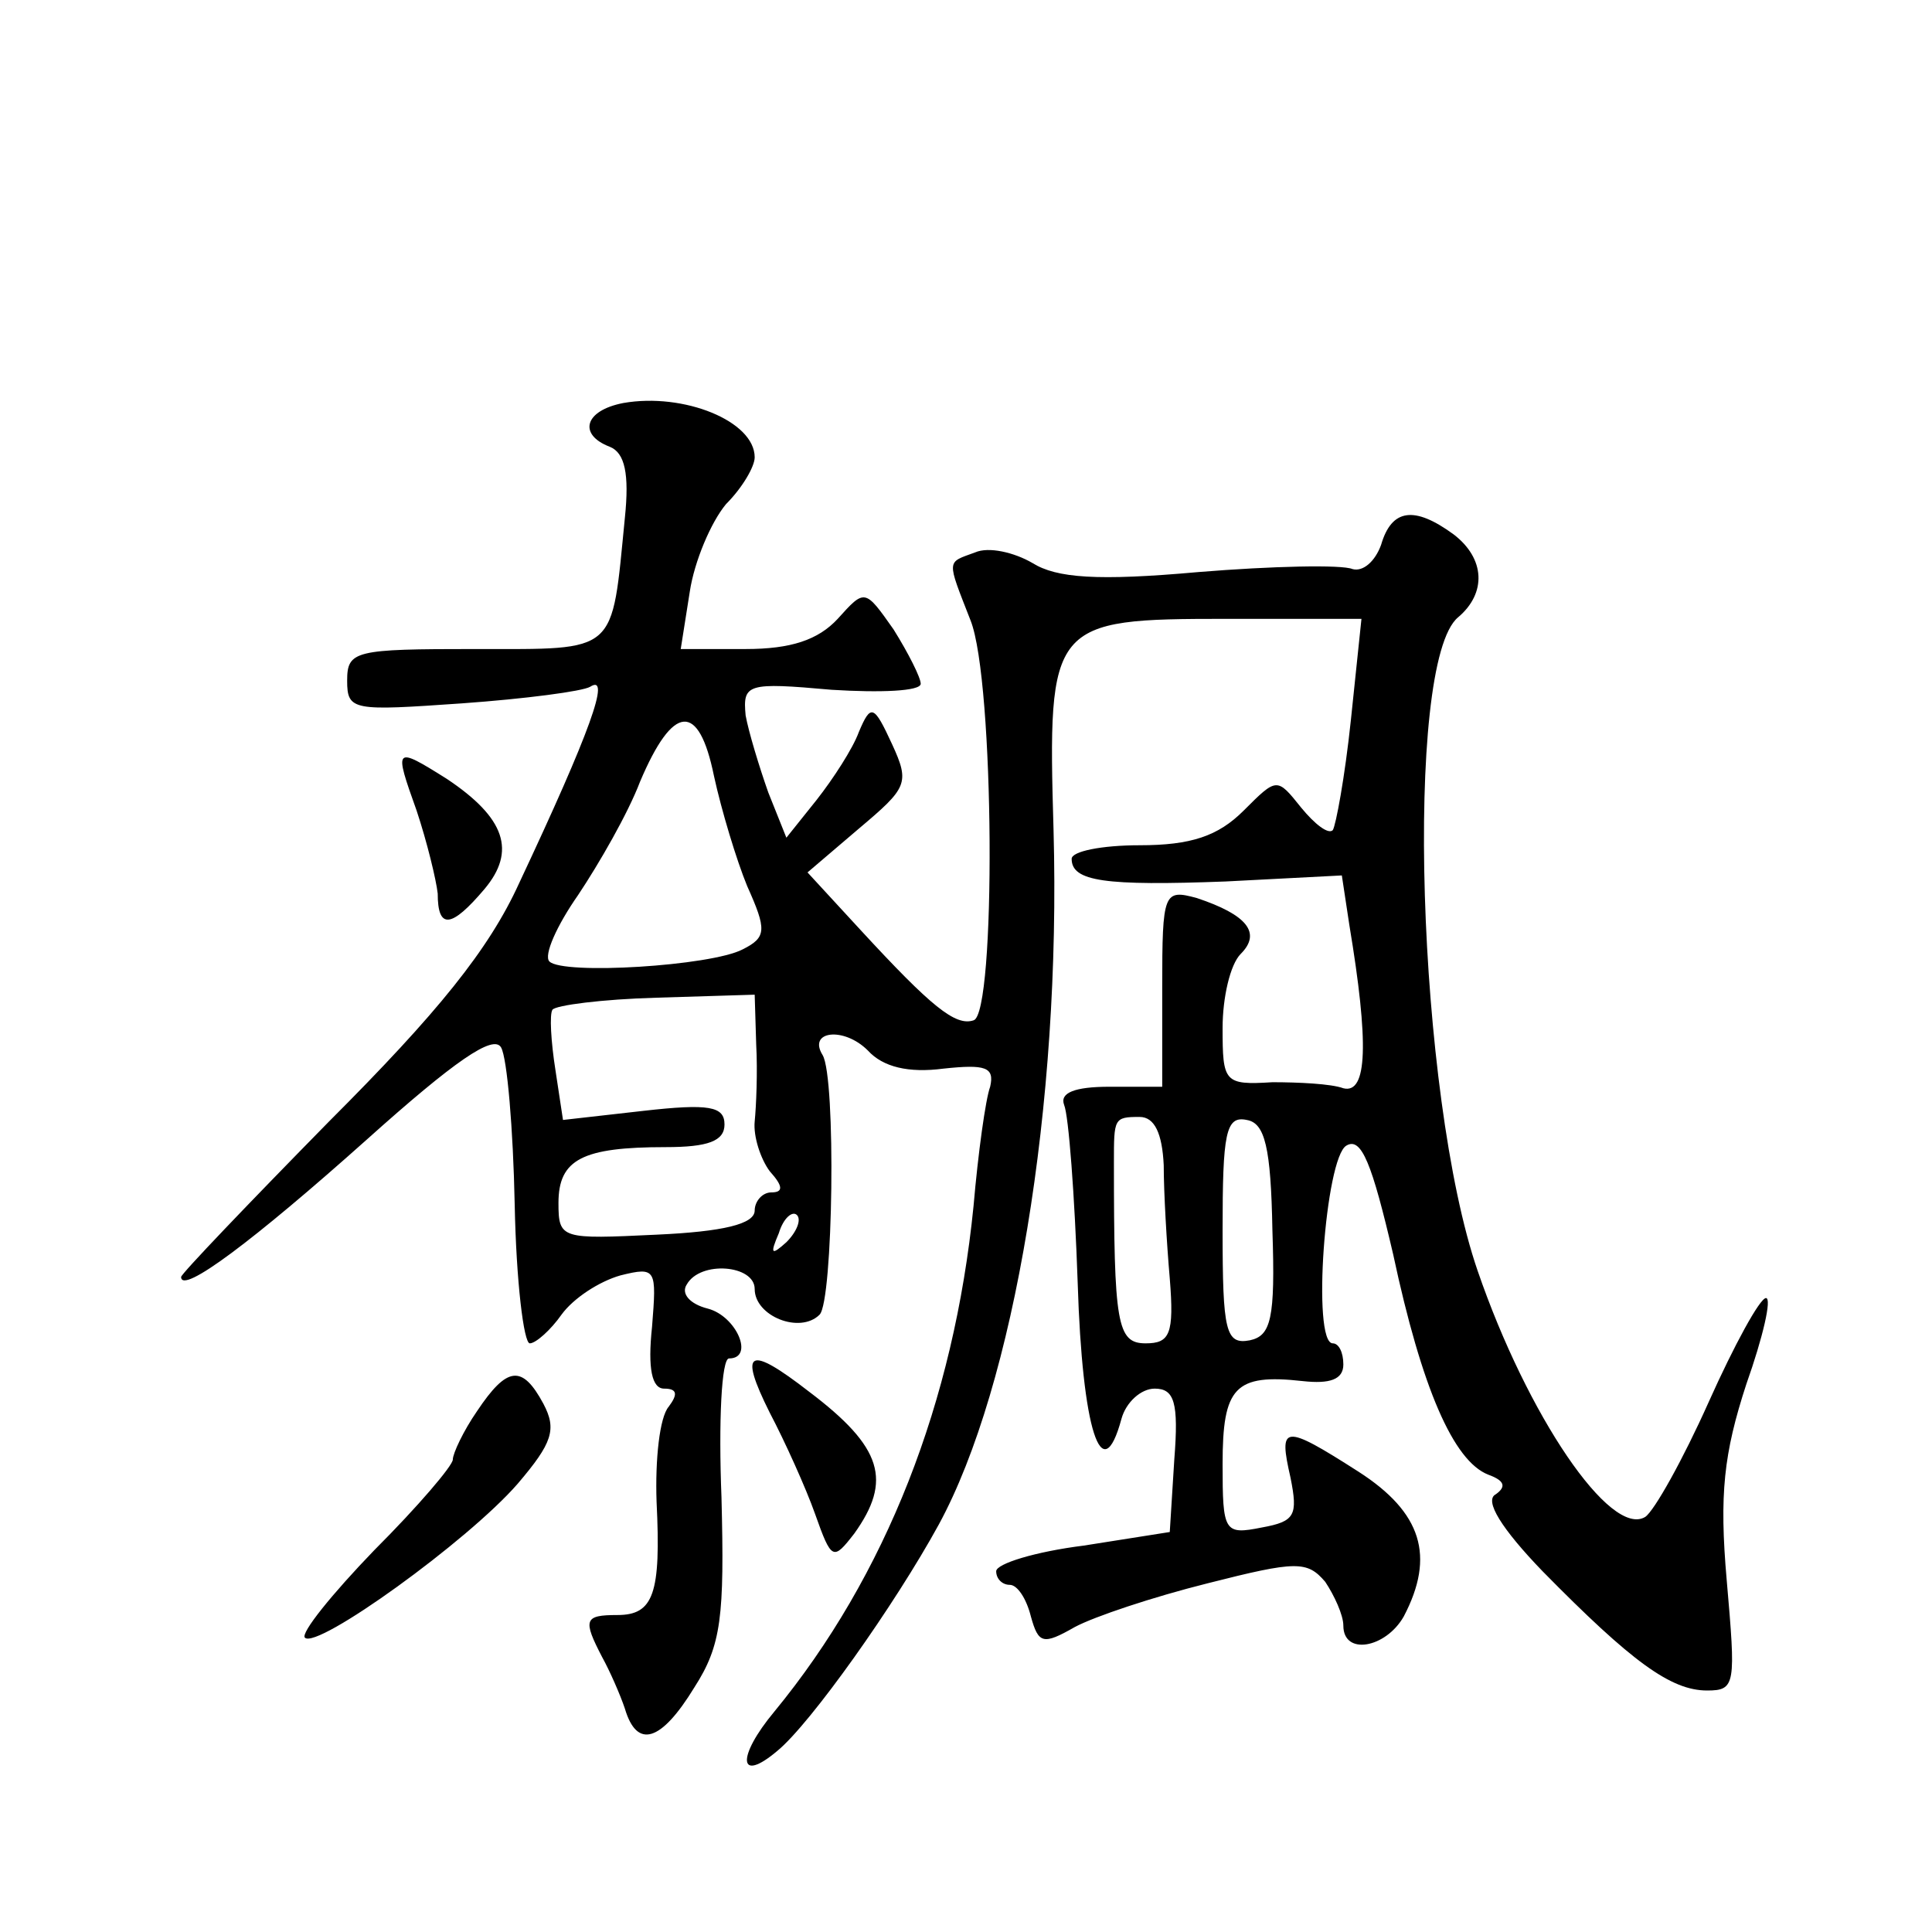
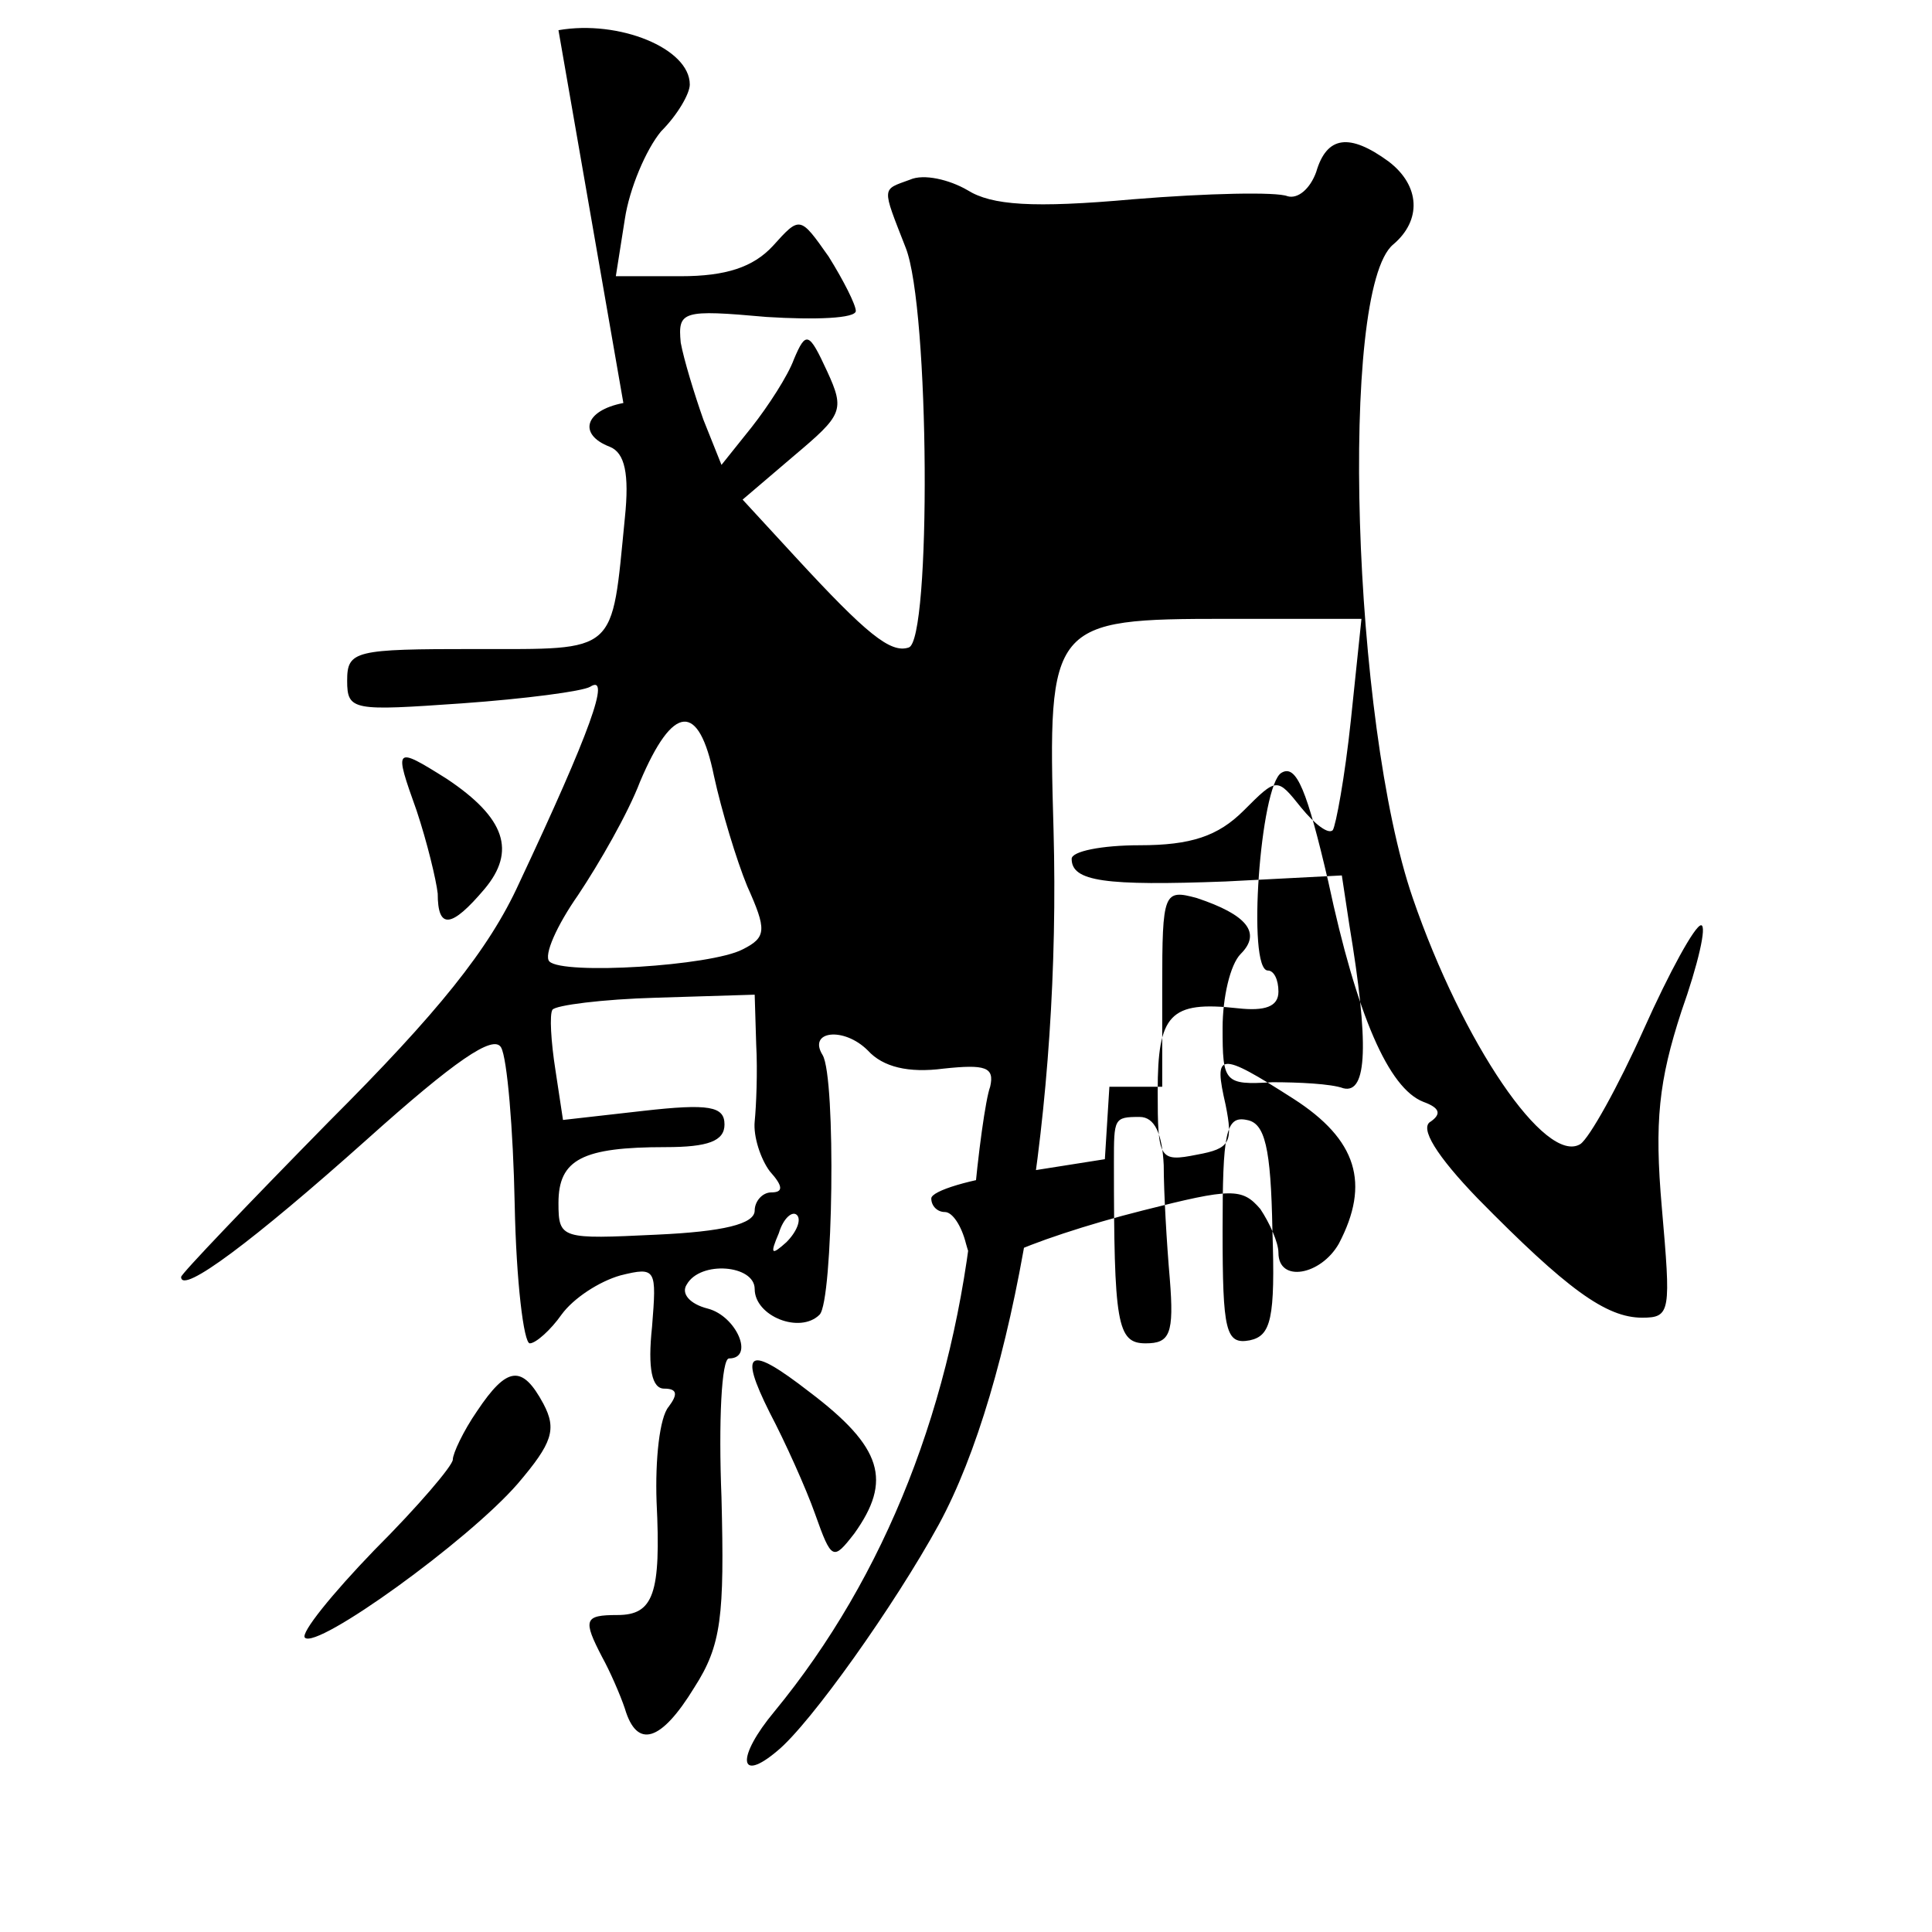
<svg xmlns="http://www.w3.org/2000/svg" version="1.0" width="128pt" height="128pt" viewBox="0 0 128 128" preserveAspectRatio="xMidYMid meet">
  <g transform="translate(0,128) scale(0.1,-0.1)" fill="#0" stroke="none">
-     <path d="M413 1013 c-26 -5 -30 -21 -9 -29 10 -4 13 -18 10 -47 -9 -91 -4 -87 -99 -87 -80 0 -85 -1 -85 -21 0 -20 4 -20 76 -15 42 3 80 8 85 11 14 9 0 -30 -47 -130 -20 -44 -54 -86 -126 -158 -54 -55 -98 -101 -98 -103 0 -12 48 24 123 91 58 52 84 70 89 61 4 -7 8 -54 9 -104 1 -51 6 -92 10 -92 4 0 14 9 21 19 8 11 25 22 39 26 24 6 24 4 21 -34 -3 -28 0 -41 8 -41 9 0 9 -4 3 -12 -6 -7 -9 -35 -8 -63 3 -61 -2 -75 -26 -75 -22 0 -23 -3 -10 -28 5 -9 12 -25 15 -34 8 -27 24 -22 46 14 18 28 20 47 18 126 -2 50 0 92 5 92 17 0 5 28 -14 33 -12 3 -18 10 -14 16 9 16 45 13 45 -3 0 -18 30 -30 43 -17 9 9 11 157 2 172 -10 16 14 19 30 3 10 -11 27 -15 50 -12 28 3 34 1 31 -12 -3 -8 -8 -44 -11 -79 -13 -130 -58 -245 -132 -335 -25 -30 -24 -48 2 -26 22 18 78 97 107 150 50 92 81 278 76 460 -4 138 -2 140 115 140 l89 0 -7 -67 c-4 -38 -10 -70 -12 -73 -3 -3 -12 4 -21 15 -16 20 -16 20 -38 -2 -17 -17 -35 -23 -69 -23 -25 0 -45 -4 -45 -9 0 -15 22 -18 102 -15 l77 4 5 -33 c13 -78 12 -112 -4 -108 -8 3 -30 4 -47 4 -32 -2 -33 0 -33 36 0 20 5 42 12 49 14 14 4 26 -29 37 -22 6 -23 4 -23 -59 l0 -66 -35 0 c-23 0 -33 -4 -30 -12 3 -7 7 -60 9 -118 3 -97 16 -138 29 -90 3 11 13 20 22 20 13 0 16 -9 13 -47 l-3 -48 -57 -9 c-32 -4 -58 -12 -58 -17 0 -5 4 -9 9 -9 5 0 11 -9 14 -21 5 -18 8 -19 29 -7 13 7 52 20 88 29 59 15 66 15 78 1 6 -9 12 -22 12 -29 0 -20 28 -15 40 6 21 40 12 69 -30 96 -50 32 -53 31 -45 -4 5 -25 3 -29 -19 -33 -25 -5 -26 -3 -26 42 0 51 8 60 53 55 18 -2 27 1 27 11 0 8 -3 14 -7 14 -14 0 -5 123 9 131 10 6 17 -12 31 -72 19 -89 40 -137 63 -146 11 -4 12 -8 5 -13 -8 -4 4 -23 31 -51 59 -60 85 -79 109 -79 19 0 19 4 13 73 -5 57 -2 84 13 130 11 31 17 57 13 57 -4 0 -21 -31 -38 -69 -17 -38 -36 -72 -42 -76 -23 -14 -78 67 -111 163 -40 116 -49 403 -13 433 19 16 18 39 -3 55 -26 19 -41 17 -48 -7 -4 -11 -12 -18 -19 -16 -7 3 -53 2 -102 -2 -67 -6 -94 -4 -110 6 -12 7 -29 11 -38 7 -19 -7 -19 -4 -3 -45 16 -40 17 -261 2 -265 -12 -4 -28 9 -75 60 l-35 38 34 29 c32 27 34 30 22 56 -12 26 -14 27 -22 8 -4 -11 -17 -31 -28 -45 l-20 -25 -12 30 c-6 17 -13 40 -15 51 -2 21 1 22 57 17 32 -2 59 -1 59 4 0 4 -8 20 -18 36 -19 27 -19 27 -37 7 -13 -14 -31 -20 -61 -20 l-43 0 6 38 c3 20 14 46 24 58 11 11 19 25 19 31 0 24 -47 43 -87 36z m82 -320 c13 -29 13 -34 -3 -42 -21 -11 -119 -17 -128 -8 -4 4 5 24 19 44 14 21 33 54 41 75 22 52 39 53 49 4 5 -23 15 -56 22 -73z m6 -105 c1 -18 0 -41 -1 -51 -1 -10 4 -25 10 -33 9 -10 9 -14 1 -14 -6 0 -11 -6 -11 -12 0 -9 -21 -14 -65 -16 -63 -3 -65 -3 -65 21 0 29 16 37 71 37 28 0 39 4 39 15 0 12 -10 14 -54 9 l-53 -6 -5 33 c-3 19 -4 37 -2 40 2 3 33 7 69 8 l65 2 1 -33z m270 -80 c0 -18 2 -52 4 -75 3 -37 0 -43 -16 -43 -19 0 -21 13 -21 120 0 29 0 30 17 30 10 0 15 -11 16 -32z m72 -43 c2 -59 -1 -70 -15 -73 -16 -3 -18 6 -18 73 0 64 2 76 16 73 12 -2 16 -18 17 -73z m-322 -8 c-10 -9 -11 -8 -5 6 3 10 9 15 12 12 3 -3 0 -11 -7 -18z M276 743 c7 -21 13 -46 14 -55 0 -24 9 -23 31 3 21 25 14 47 -25 73 -35 22 -35 21 -20 -21z M510 344 c10 -19 24 -50 30 -67 11 -31 12 -31 26 -13 25 35 19 57 -30 94 -40 31 -47 28 -26 -14z M316 345 c-9 -13 -16 -28 -16 -32 0 -4 -23 -31 -52 -60 -28 -29 -49 -55 -46 -58 8 -8 108 64 141 102 23 27 26 36 17 53 -14 26 -24 25 -44 -5z" />
+     <path d="M413 1013 c-26 -5 -30 -21 -9 -29 10 -4 13 -18 10 -47 -9 -91 -4 -87 -99 -87 -80 0 -85 -1 -85 -21 0 -20 4 -20 76 -15 42 3 80 8 85 11 14 9 0 -30 -47 -130 -20 -44 -54 -86 -126 -158 -54 -55 -98 -101 -98 -103 0 -12 48 24 123 91 58 52 84 70 89 61 4 -7 8 -54 9 -104 1 -51 6 -92 10 -92 4 0 14 9 21 19 8 11 25 22 39 26 24 6 24 4 21 -34 -3 -28 0 -41 8 -41 9 0 9 -4 3 -12 -6 -7 -9 -35 -8 -63 3 -61 -2 -75 -26 -75 -22 0 -23 -3 -10 -28 5 -9 12 -25 15 -34 8 -27 24 -22 46 14 18 28 20 47 18 126 -2 50 0 92 5 92 17 0 5 28 -14 33 -12 3 -18 10 -14 16 9 16 45 13 45 -3 0 -18 30 -30 43 -17 9 9 11 157 2 172 -10 16 14 19 30 3 10 -11 27 -15 50 -12 28 3 34 1 31 -12 -3 -8 -8 -44 -11 -79 -13 -130 -58 -245 -132 -335 -25 -30 -24 -48 2 -26 22 18 78 97 107 150 50 92 81 278 76 460 -4 138 -2 140 115 140 l89 0 -7 -67 c-4 -38 -10 -70 -12 -73 -3 -3 -12 4 -21 15 -16 20 -16 20 -38 -2 -17 -17 -35 -23 -69 -23 -25 0 -45 -4 -45 -9 0 -15 22 -18 102 -15 l77 4 5 -33 c13 -78 12 -112 -4 -108 -8 3 -30 4 -47 4 -32 -2 -33 0 -33 36 0 20 5 42 12 49 14 14 4 26 -29 37 -22 6 -23 4 -23 -59 l0 -66 -35 0 l-3 -48 -57 -9 c-32 -4 -58 -12 -58 -17 0 -5 4 -9 9 -9 5 0 11 -9 14 -21 5 -18 8 -19 29 -7 13 7 52 20 88 29 59 15 66 15 78 1 6 -9 12 -22 12 -29 0 -20 28 -15 40 6 21 40 12 69 -30 96 -50 32 -53 31 -45 -4 5 -25 3 -29 -19 -33 -25 -5 -26 -3 -26 42 0 51 8 60 53 55 18 -2 27 1 27 11 0 8 -3 14 -7 14 -14 0 -5 123 9 131 10 6 17 -12 31 -72 19 -89 40 -137 63 -146 11 -4 12 -8 5 -13 -8 -4 4 -23 31 -51 59 -60 85 -79 109 -79 19 0 19 4 13 73 -5 57 -2 84 13 130 11 31 17 57 13 57 -4 0 -21 -31 -38 -69 -17 -38 -36 -72 -42 -76 -23 -14 -78 67 -111 163 -40 116 -49 403 -13 433 19 16 18 39 -3 55 -26 19 -41 17 -48 -7 -4 -11 -12 -18 -19 -16 -7 3 -53 2 -102 -2 -67 -6 -94 -4 -110 6 -12 7 -29 11 -38 7 -19 -7 -19 -4 -3 -45 16 -40 17 -261 2 -265 -12 -4 -28 9 -75 60 l-35 38 34 29 c32 27 34 30 22 56 -12 26 -14 27 -22 8 -4 -11 -17 -31 -28 -45 l-20 -25 -12 30 c-6 17 -13 40 -15 51 -2 21 1 22 57 17 32 -2 59 -1 59 4 0 4 -8 20 -18 36 -19 27 -19 27 -37 7 -13 -14 -31 -20 -61 -20 l-43 0 6 38 c3 20 14 46 24 58 11 11 19 25 19 31 0 24 -47 43 -87 36z m82 -320 c13 -29 13 -34 -3 -42 -21 -11 -119 -17 -128 -8 -4 4 5 24 19 44 14 21 33 54 41 75 22 52 39 53 49 4 5 -23 15 -56 22 -73z m6 -105 c1 -18 0 -41 -1 -51 -1 -10 4 -25 10 -33 9 -10 9 -14 1 -14 -6 0 -11 -6 -11 -12 0 -9 -21 -14 -65 -16 -63 -3 -65 -3 -65 21 0 29 16 37 71 37 28 0 39 4 39 15 0 12 -10 14 -54 9 l-53 -6 -5 33 c-3 19 -4 37 -2 40 2 3 33 7 69 8 l65 2 1 -33z m270 -80 c0 -18 2 -52 4 -75 3 -37 0 -43 -16 -43 -19 0 -21 13 -21 120 0 29 0 30 17 30 10 0 15 -11 16 -32z m72 -43 c2 -59 -1 -70 -15 -73 -16 -3 -18 6 -18 73 0 64 2 76 16 73 12 -2 16 -18 17 -73z m-322 -8 c-10 -9 -11 -8 -5 6 3 10 9 15 12 12 3 -3 0 -11 -7 -18z M276 743 c7 -21 13 -46 14 -55 0 -24 9 -23 31 3 21 25 14 47 -25 73 -35 22 -35 21 -20 -21z M510 344 c10 -19 24 -50 30 -67 11 -31 12 -31 26 -13 25 35 19 57 -30 94 -40 31 -47 28 -26 -14z M316 345 c-9 -13 -16 -28 -16 -32 0 -4 -23 -31 -52 -60 -28 -29 -49 -55 -46 -58 8 -8 108 64 141 102 23 27 26 36 17 53 -14 26 -24 25 -44 -5z" />
  </g>
</svg>